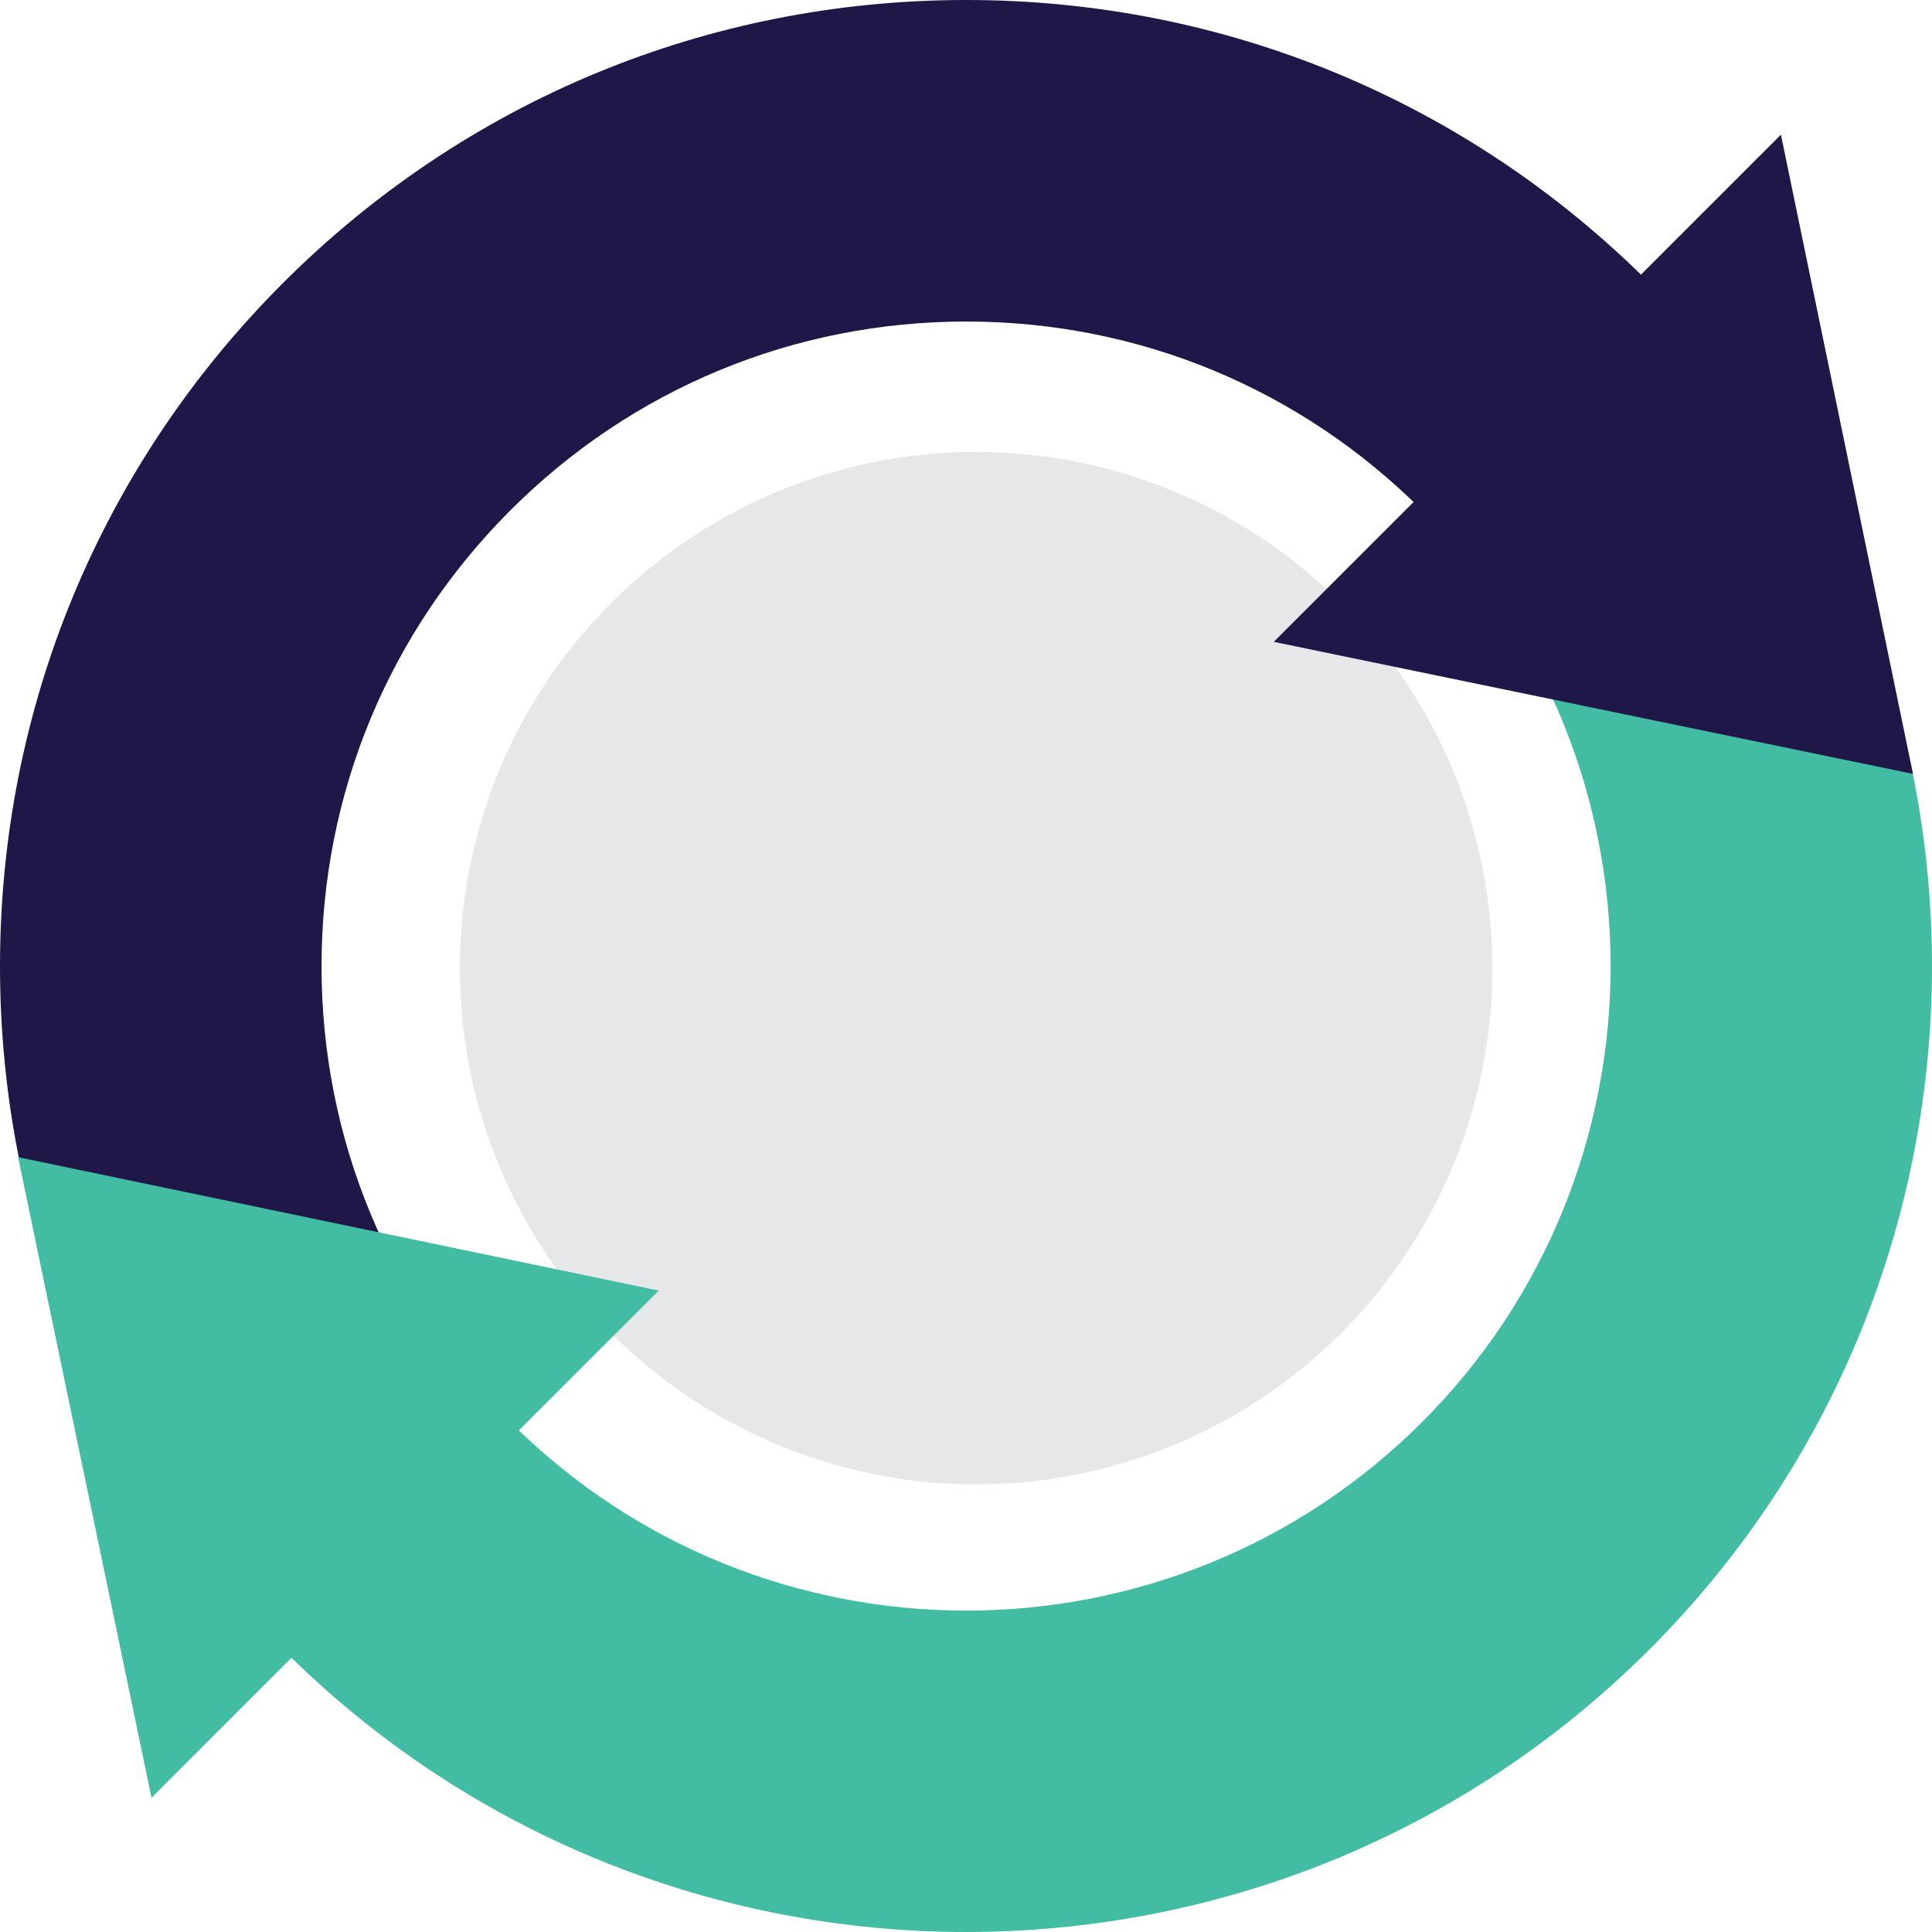
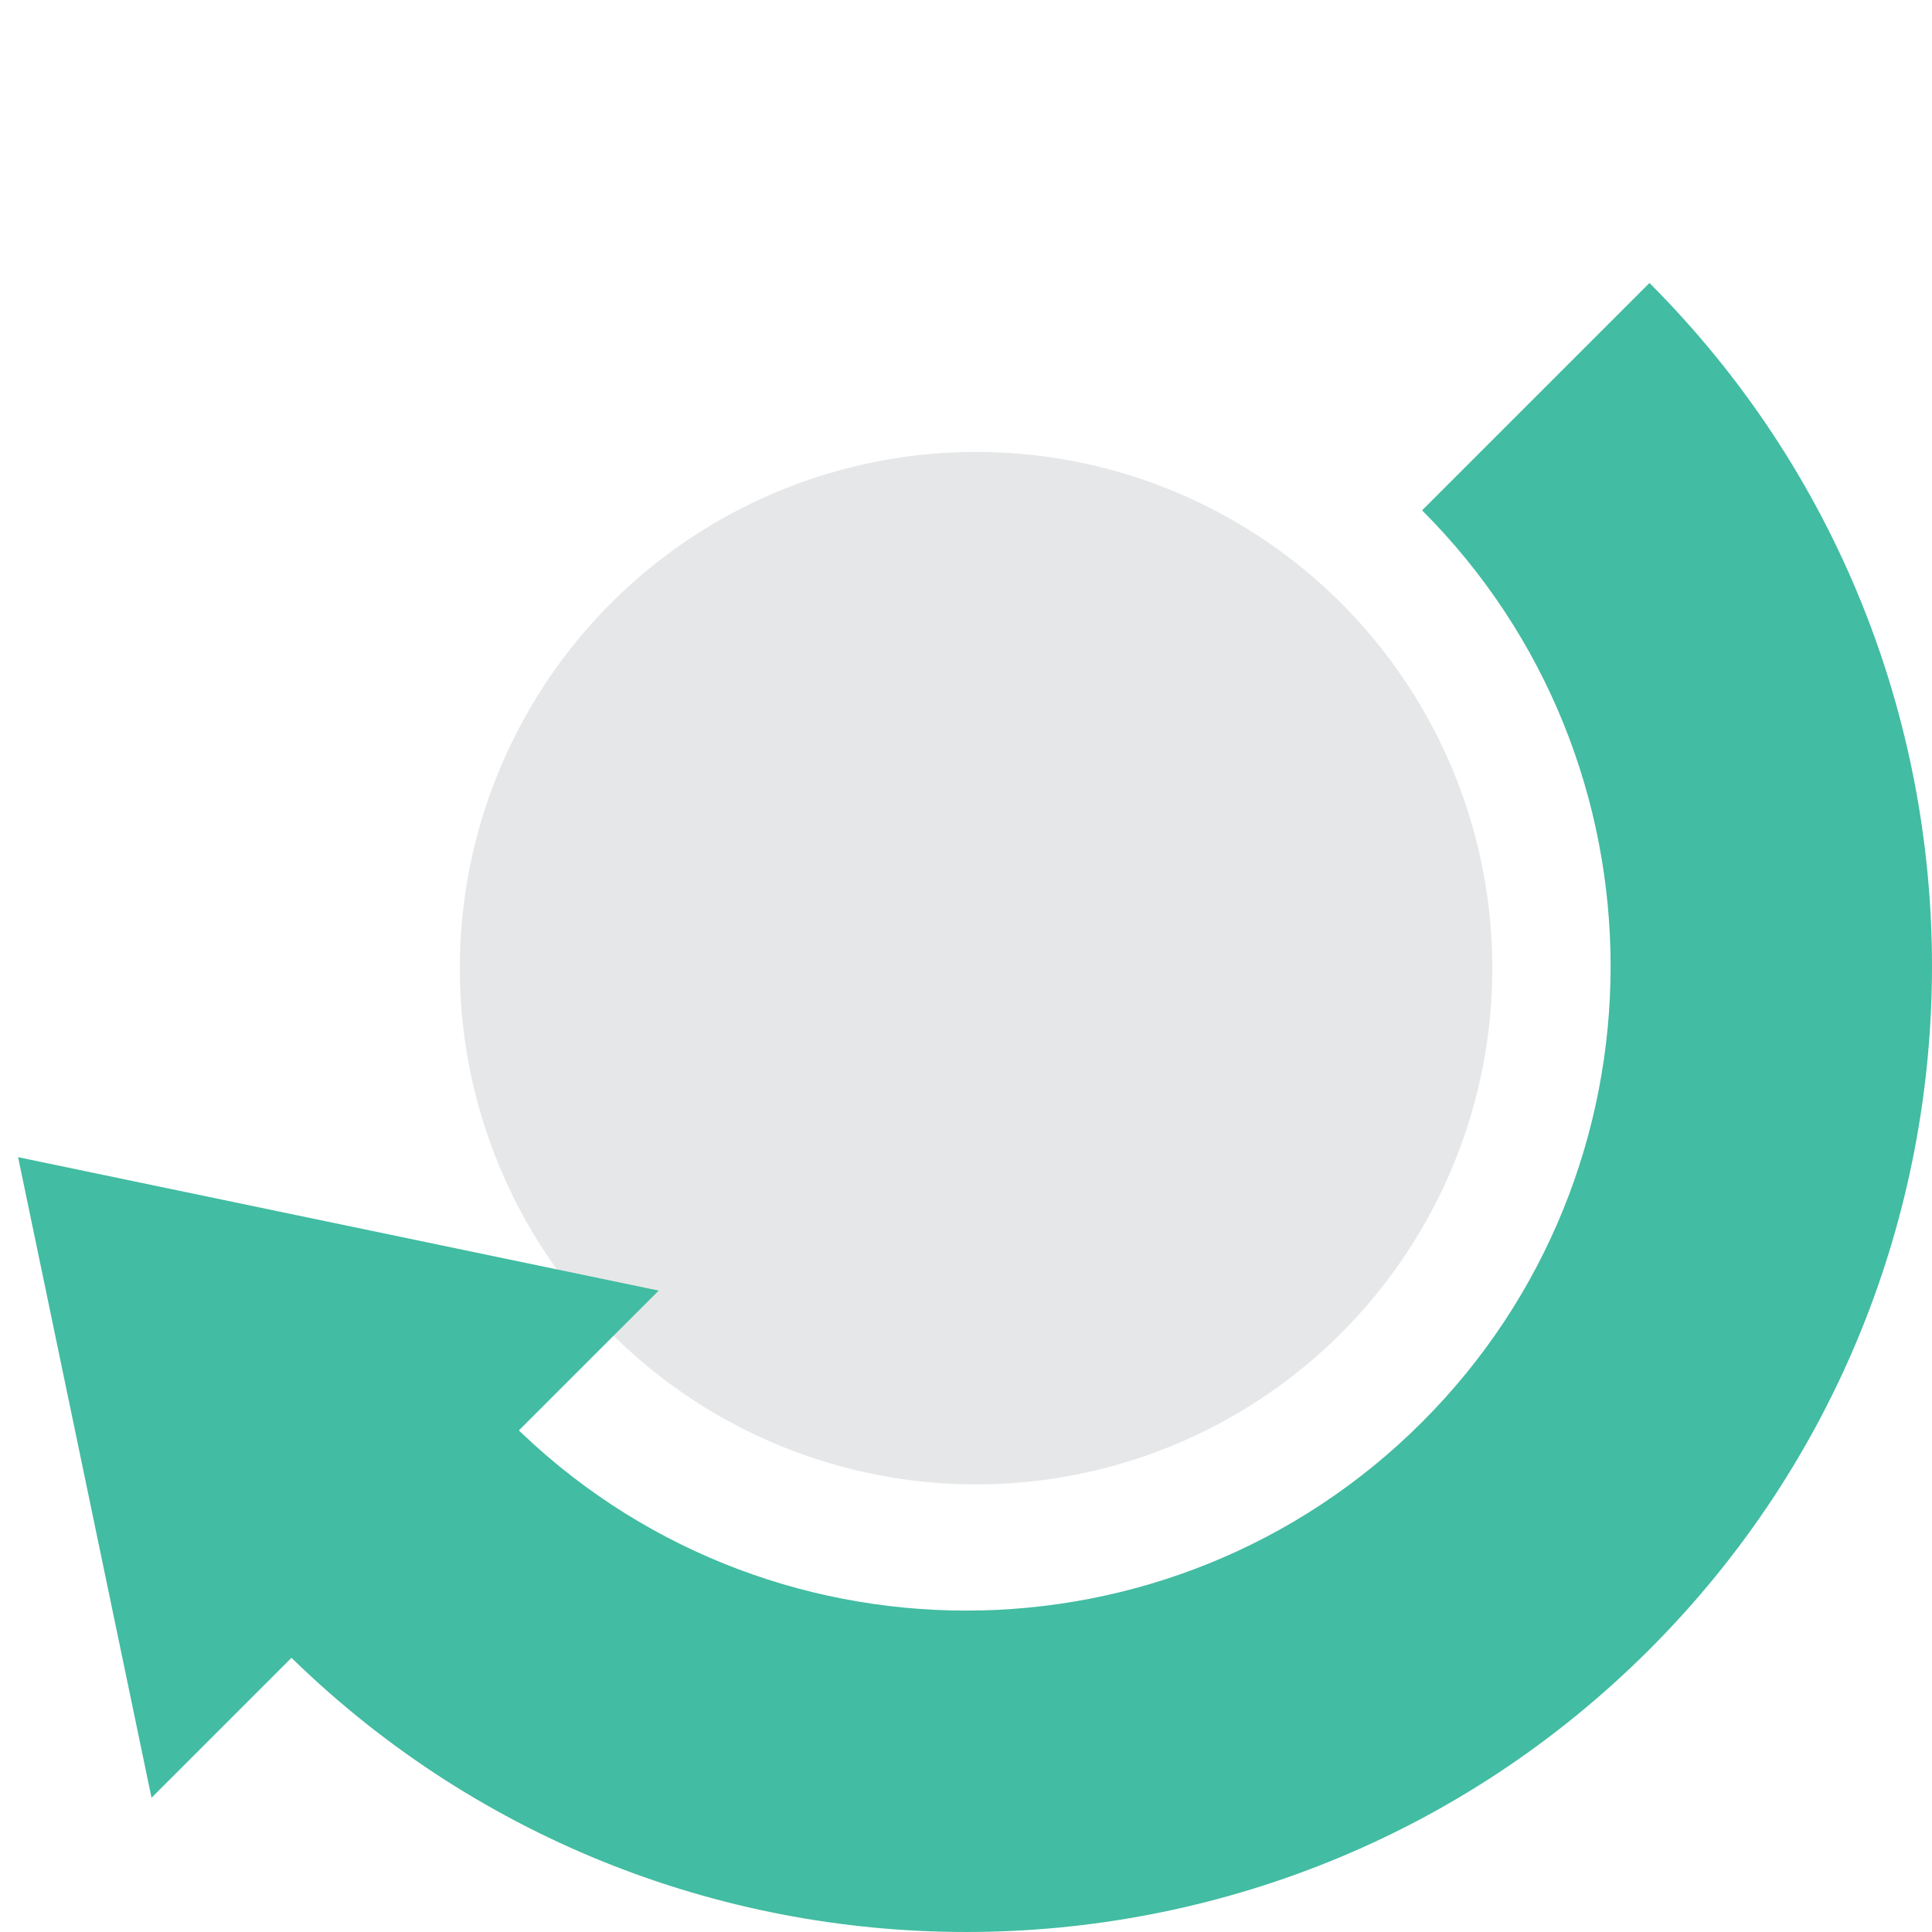
<svg xmlns="http://www.w3.org/2000/svg" version="1.1" id="Layer_1" x="0px" y="0px" viewBox="0 0 224.04 224.039" style="enable-background:new 0 0 224.04 224.039;" xml:space="preserve">
  <style type="text/css">
	.st0{fill:url(#SVGID_1_);}
	.st1{fill:#E6E7E8;}
	.st2{fill:#1F1747;}
	.st3{fill:#42BCA2;}
	.st4{fill:#A6A8AB;}
	.st5{fill:#6BCDB2;}
	.st6{fill:#FFFFFF;}
	.st7{fill:url(#SVGID_2_);}
	.st8{fill:#D0D2D3;}
	.st9{fill:#533D24;}
	.st10{fill:#191334;}
	.st11{fill:url(#SVGID_3_);}
	.st12{fill:none;stroke:#F0525A;stroke-width:55;stroke-miterlimit:10;}
	.st13{fill:#E2F4EE;}
	.st14{fill:url(#SVGID_4_);}
	.st15{fill:#F0525A;}
	.st16{fill:#3ABBA3;}
	.st17{fill:url(#SVGID_5_);}
	.st18{fill:url(#SVGID_6_);}
	.st19{fill:url(#SVGID_7_);}
	.st20{fill:url(#SVGID_8_);}
	.st21{fill:url(#SVGID_9_);}
	.st22{fill:url(#SVGID_10_);}
	.st23{fill:url(#SVGID_11_);}
	.st24{fill:url(#SVGID_15_);}
	.st25{fill:none;stroke:#D0D2D3;stroke-width:13.09;stroke-miterlimit:10;}
	.st26{fill:url(#SVGID_16_);}
	.st27{opacity:0.15;}
	.st28{fill:url(#SVGID_17_);}
	.st29{fill:#0E0E19;}
	.st30{fill:#D1D1D1;}
	.st31{fill:#CBE8E1;}
	.st32{fill:#01BCE1;}
	.st33{fill:#544026;}
	.st34{fill:#646565;}
	.st35{fill:#56432A;}
	.st36{fill:#B3A08B;}
	.st37{fill:#CCCCCC;}
	.st38{fill:#040418;}
	.st39{fill:#D0CFCF;}
	.st40{fill:#3E3D3D;}
	.st41{fill:#C09E86;}
	.st42{fill:#BB9B83;}
	.st43{fill:#BA9D86;}
	.st44{fill:#C09F8B;}
	.st45{fill:#BDA38C;}
	.st46{fill:#646464;}
	.st47{fill:#08061A;}
	.st48{fill:url(#SVGID_18_);}
	.st49{fill:url(#SVGID_19_);}
	.st50{fill:url(#SVGID_20_);}
	.st51{fill:url(#SVGID_21_);}
	.st52{fill:url(#SVGID_22_);}
	.st53{fill:#BBA089;}
	.st54{fill:#DE5E5E;}
	.st55{fill:#010116;}
	.st56{fill:#D0D0D0;}
	.st57{fill:#BE9F86;}
	.st58{fill:#BFA189;}
	.st59{fill:#CFCFCF;}
	.st60{fill:#030317;}
	.st61{fill:#C0A188;}
	.st62{fill:#BB9886;}
	.st63{fill:#050419;}
	.st64{fill:#C2A088;}
	.st65{fill:#D1D0D0;}
	.st66{fill:#BA9B84;}
	.st67{fill:#1B4C56;}
	.st68{fill:#295862;}
	.st69{fill:#EBD5C5;}
	.st70{fill:#01C7ED;}
	.st71{fill:#C5B465;}
	.st72{fill:#EBD5C6;}
	.st73{fill:#0FC6E3;}
	.st74{fill:#010217;}
	.st75{fill:#E8D2C3;}
	.st76{fill:#C8CCCD;}
	.st77{fill:#10C8EA;}
	.st78{fill:#0D0E18;}
	.st79{fill:#191435;}
	.st80{fill:#191536;}
	.st81{fill:#B89A81;}
	.st82{fill:#B99982;}
	.st83{fill:#412D16;}
	.st84{fill:#B69880;}
	.st85{fill:#CFD0D0;}
	.st86{fill:#BC9D83;}
	.st87{fill:#B99A80;}
	.st88{fill:#101019;}
</style>
  <g>
    <circle class="st1" cx="113.188" cy="112.27" r="59.864" />
  </g>
  <g>
    <g>
      <g>
        <g>
-           <path class="st2" d="M32.818,191.275C11.655,170.112,0,141.975,0,112.046C0,82.118,11.655,53.98,32.818,32.817      C53.98,11.655,82.118,0,112.046,0c29.929,0,58.066,11.655,79.229,32.817l-26.366,26.365      c-14.12-14.12-32.894-21.896-52.863-21.896c-19.969,0-38.743,7.776-52.863,21.896c-14.12,14.12-21.897,32.895-21.897,52.864      c0,19.969,7.776,38.743,21.897,52.863L32.818,191.275z" />
-         </g>
+           </g>
      </g>
      <g>
        <g>
          <path class="st3" d="M112.046,224.039c-28.693,0-57.385-10.922-79.228-32.765l26.365-26.366      c29.149,29.149,76.579,29.149,105.726,0c29.149-29.148,29.149-76.577,0-105.727l26.366-26.365      c43.686,43.687,43.686,114.771,0,158.457C169.431,213.118,140.739,224.039,112.046,224.039z" />
        </g>
      </g>
      <g>
        <g>
-           <polygon class="st2" points="206.522,15.617 221.833,89.741 147.709,74.43     " />
-         </g>
+           </g>
      </g>
      <g>
        <g>
          <polygon class="st3" points="17.571,208.474 2.098,134.189 76.383,149.662     " />
        </g>
      </g>
    </g>
  </g>
</svg>